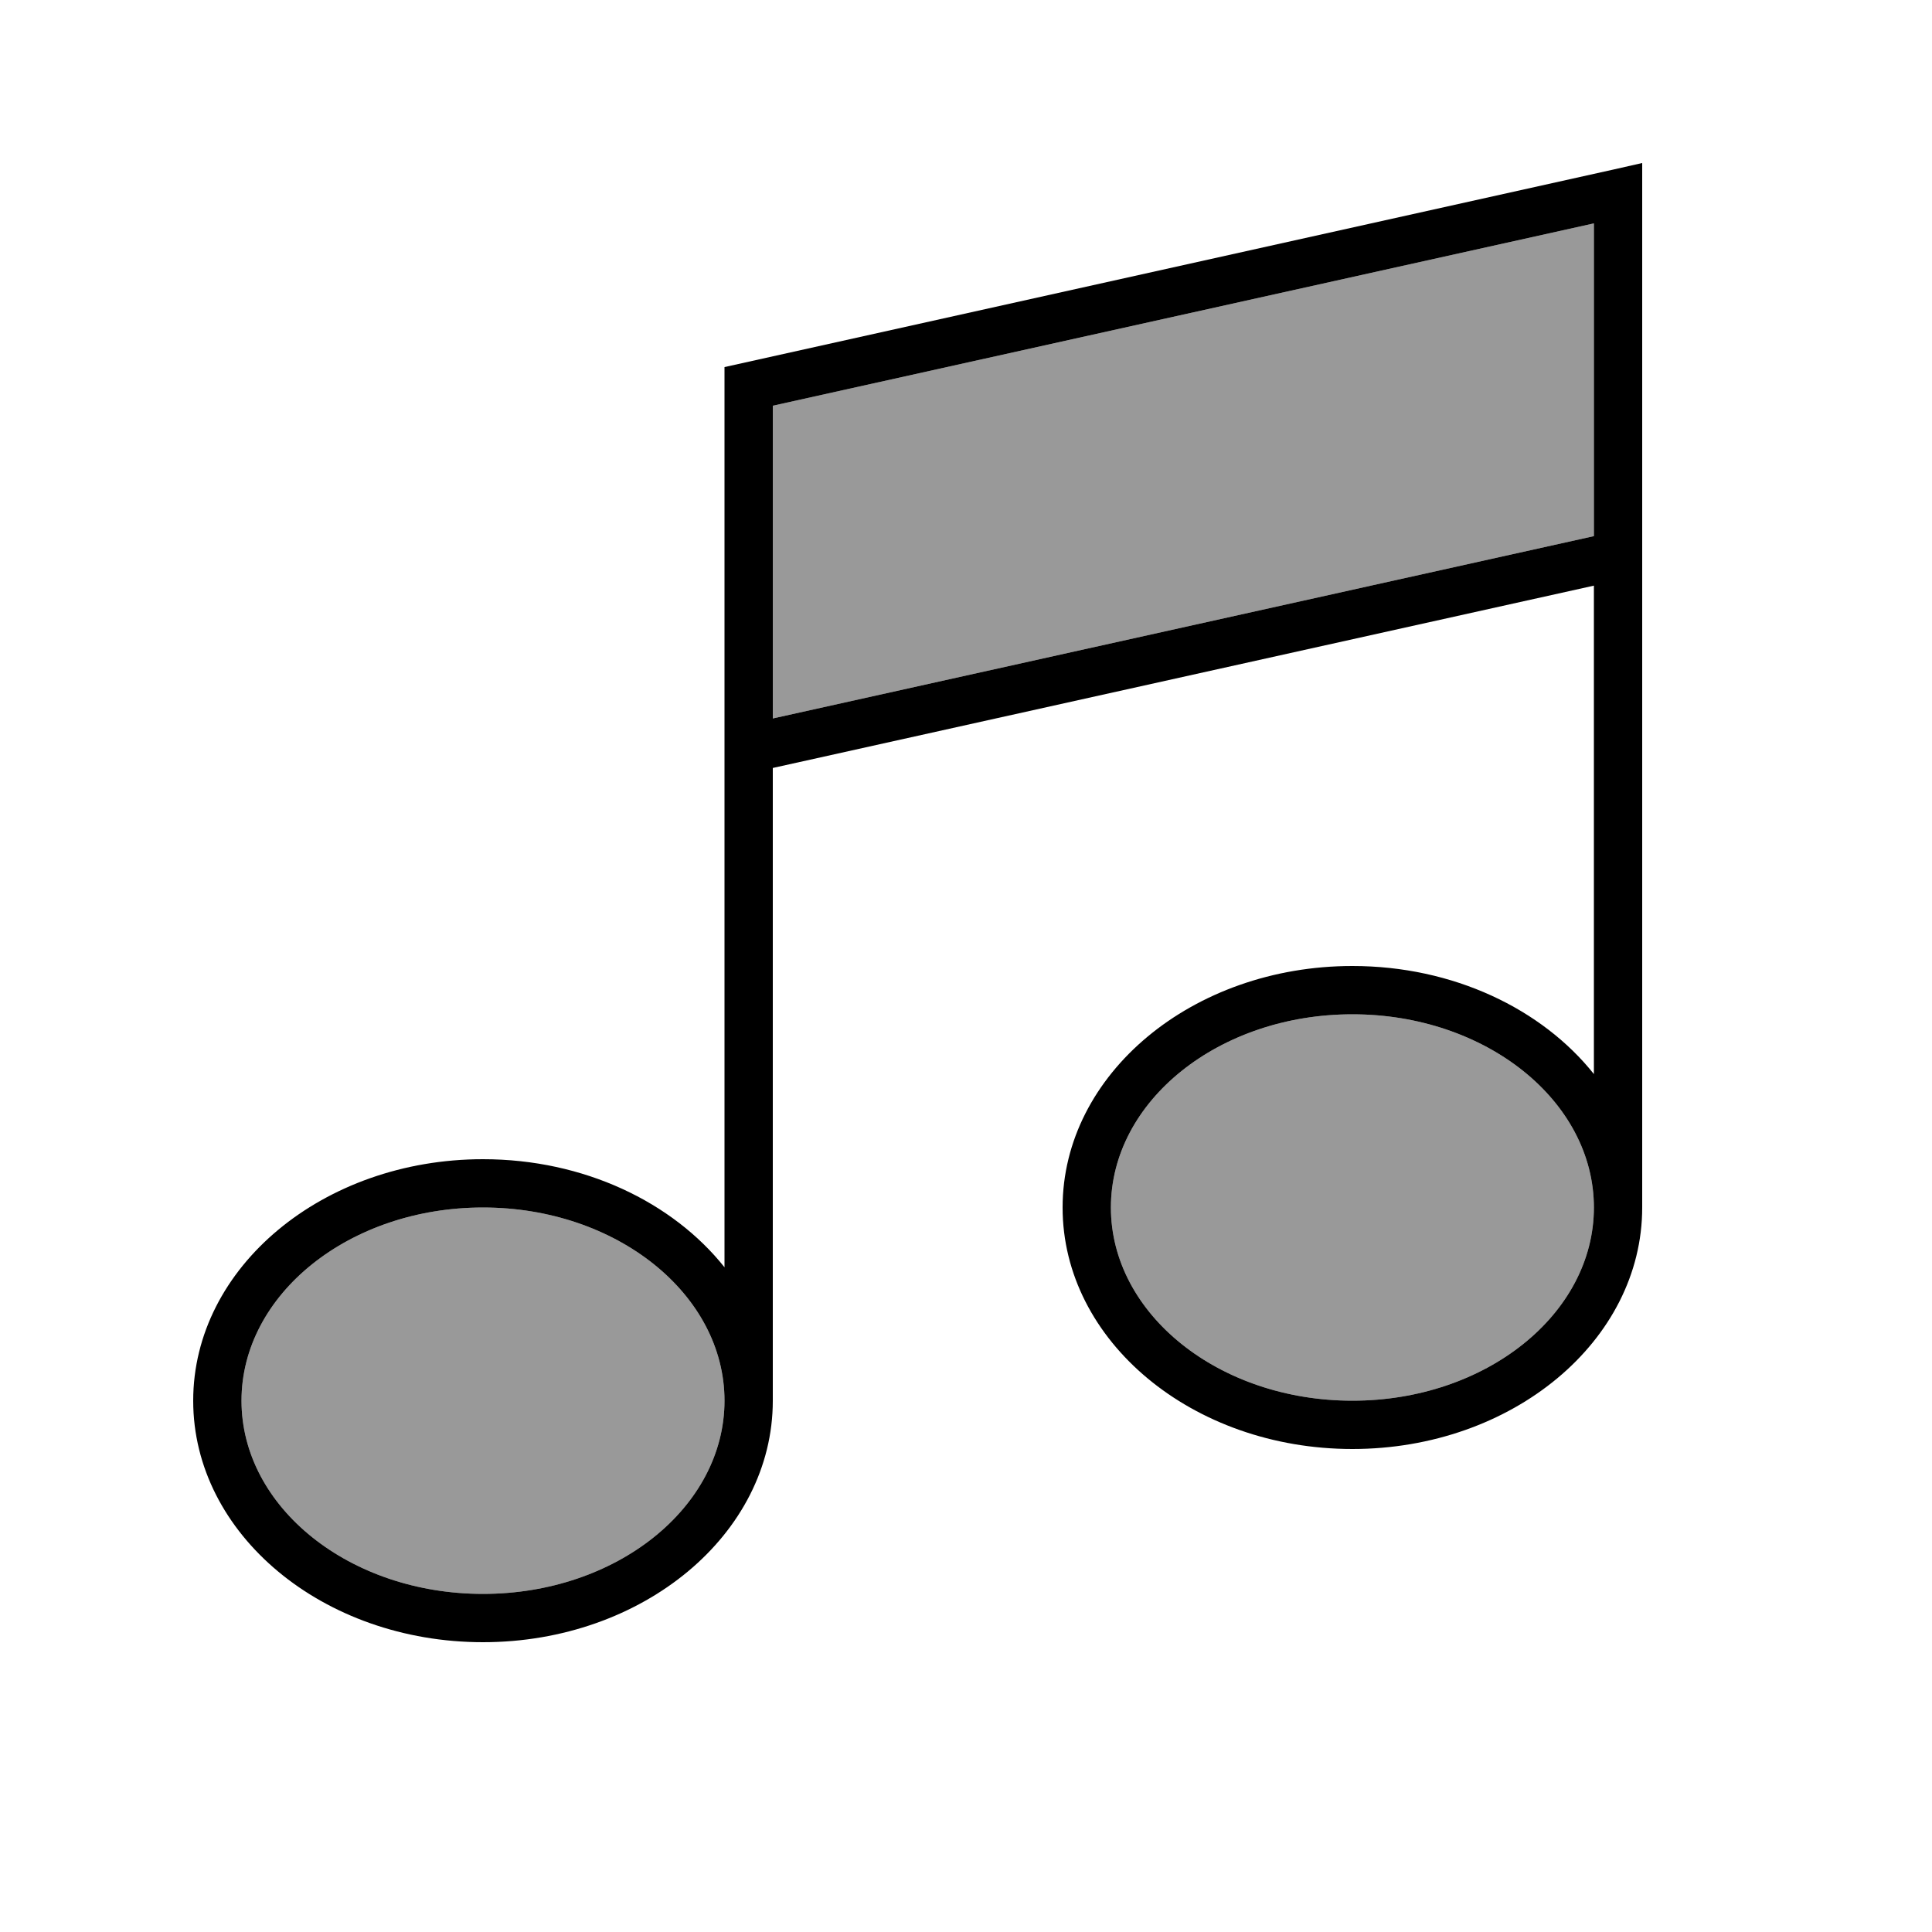
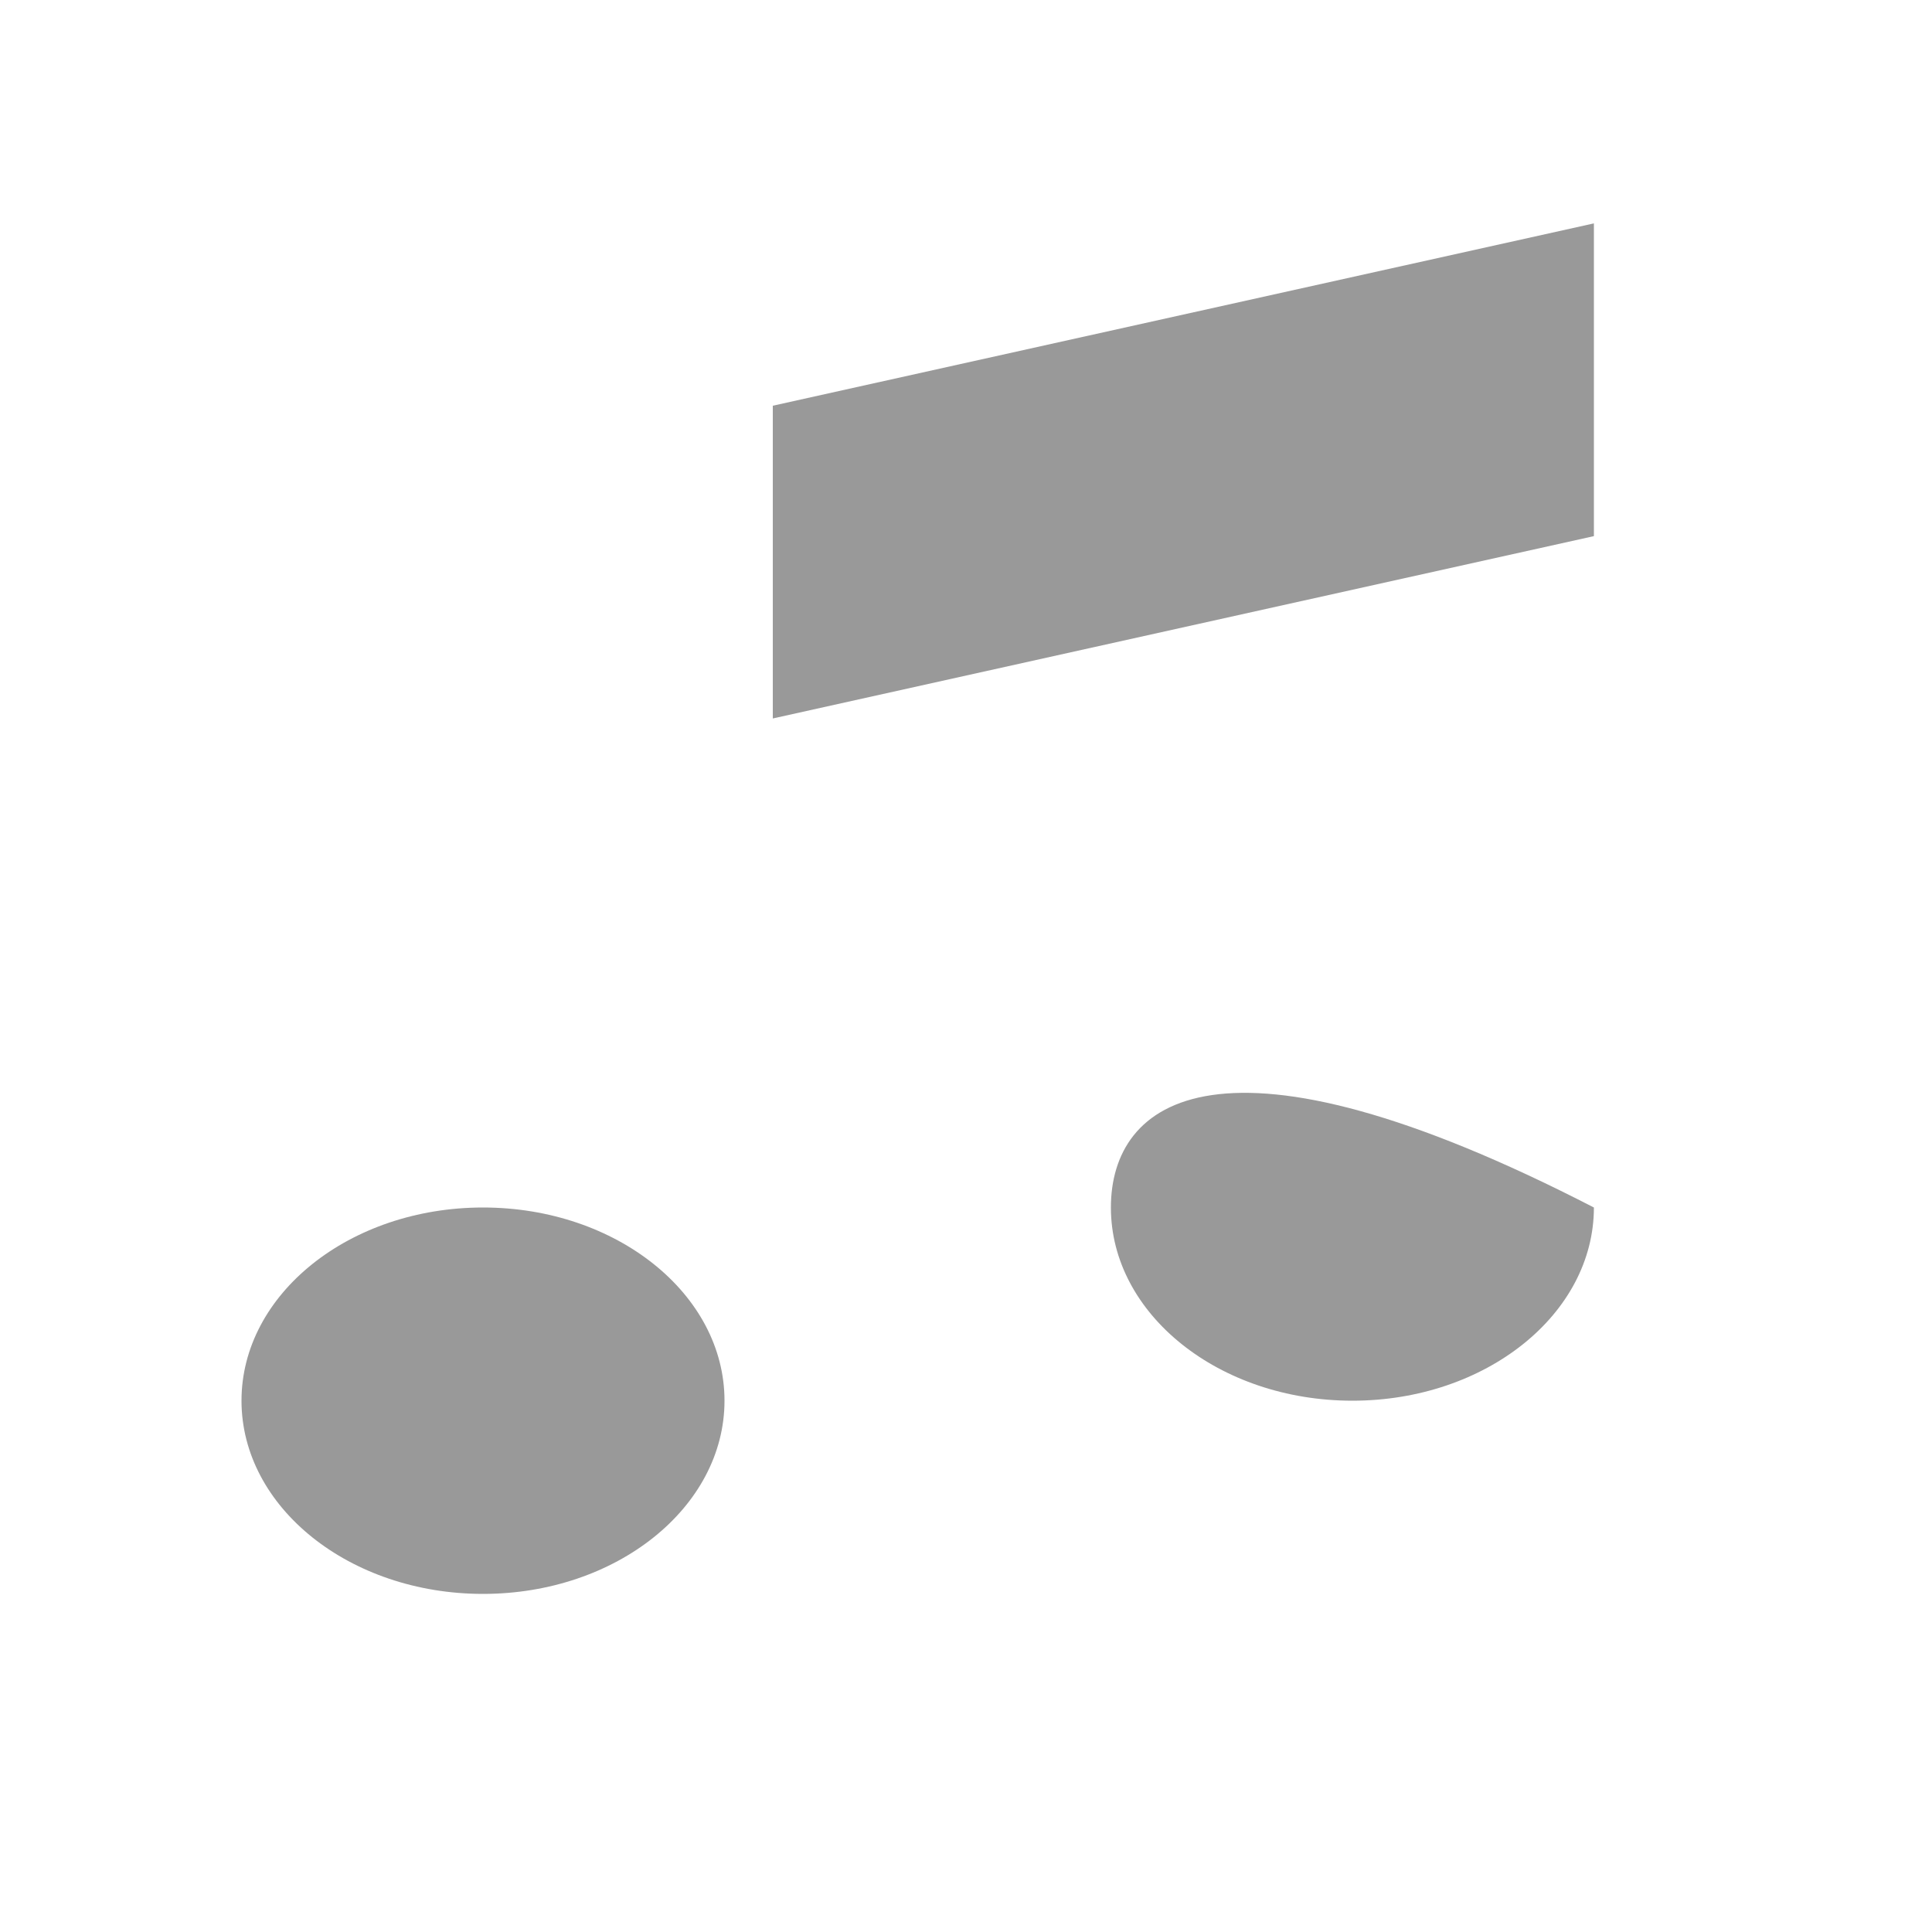
<svg xmlns="http://www.w3.org/2000/svg" viewBox="0 0 640 640">
-   <path opacity=".4" fill="currentColor" d="M80 464C80 499.3 115.8 528 160 528C204.2 528 240 499.3 240 464C240 428.7 204.2 400 160 400C115.8 400 80 428.7 80 464zM256 134.4L256 238L528 177.6L528 74L256 134.4zM368 400C368 435.3 403.8 464 448 464C492.2 464 528 435.3 528 400C528 364.7 492.2 336 448 336C403.8 336 368 364.7 368 400z" />
-   <path fill="currentColor" d="M544 64L544 54L534.3 56.2L246.3 120.2L240 121.6L240 419.8C222.8 398.2 193.4 384 160 384C107 384 64 419.8 64 464C64 508.2 107 544 160 544C213 544 256 508.2 256 464L256 254.4L528 194L528 355.8C510.8 334.2 481.4 320 448 320C395 320 352 355.8 352 400C352 444.2 395 480 448 480C501 480 544 444.2 544 400L544 64zM528 400L528 400C528 435.3 492.2 464 448 464C403.8 464 368 435.3 368 400C368 364.7 403.8 336 448 336C492.2 336 528 364.7 528 400zM240 464L240 464C240 499.3 204.2 528 160 528C115.8 528 80 499.3 80 464C80 428.7 115.8 400 160 400C204.2 400 240 428.7 240 464zM528 177.6L256 238L256 134.4L528 74L528 177.6z" />
+   <path opacity=".4" fill="currentColor" d="M80 464C80 499.3 115.8 528 160 528C204.2 528 240 499.3 240 464C240 428.7 204.2 400 160 400C115.8 400 80 428.7 80 464zM256 134.4L256 238L528 177.6L528 74L256 134.4zM368 400C368 435.3 403.8 464 448 464C492.2 464 528 435.3 528 400C403.8 336 368 364.7 368 400z" />
</svg>